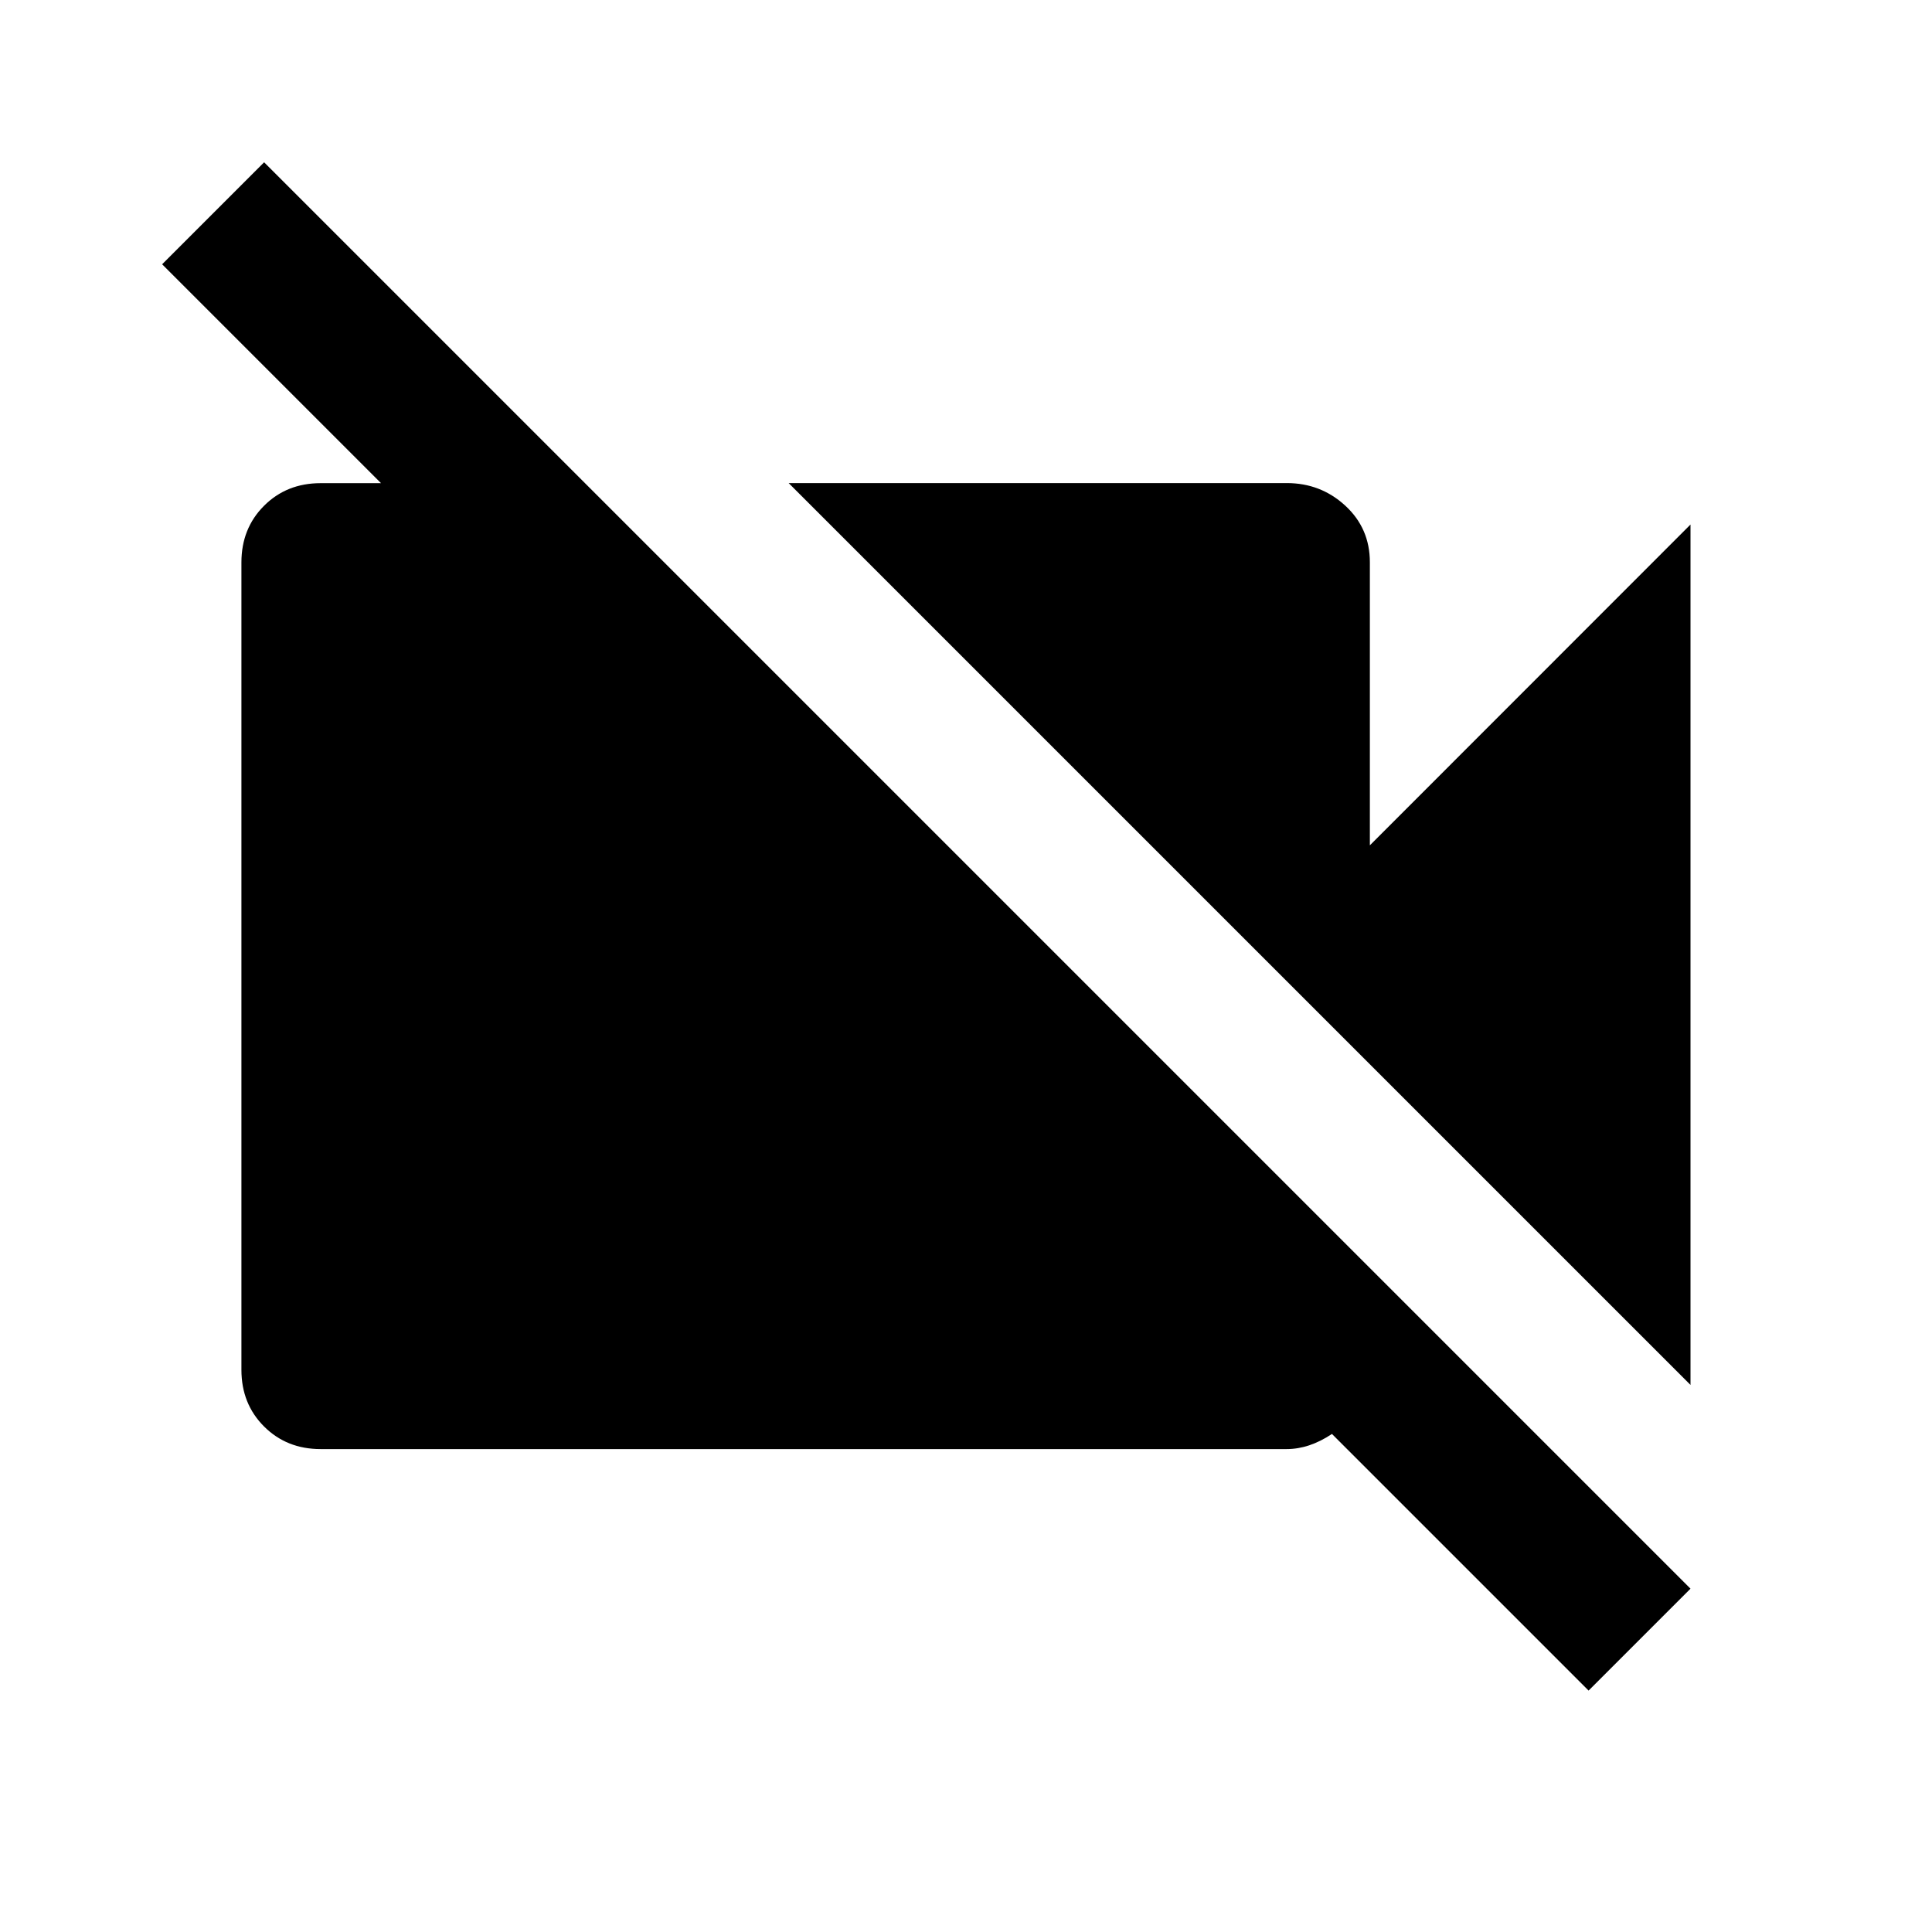
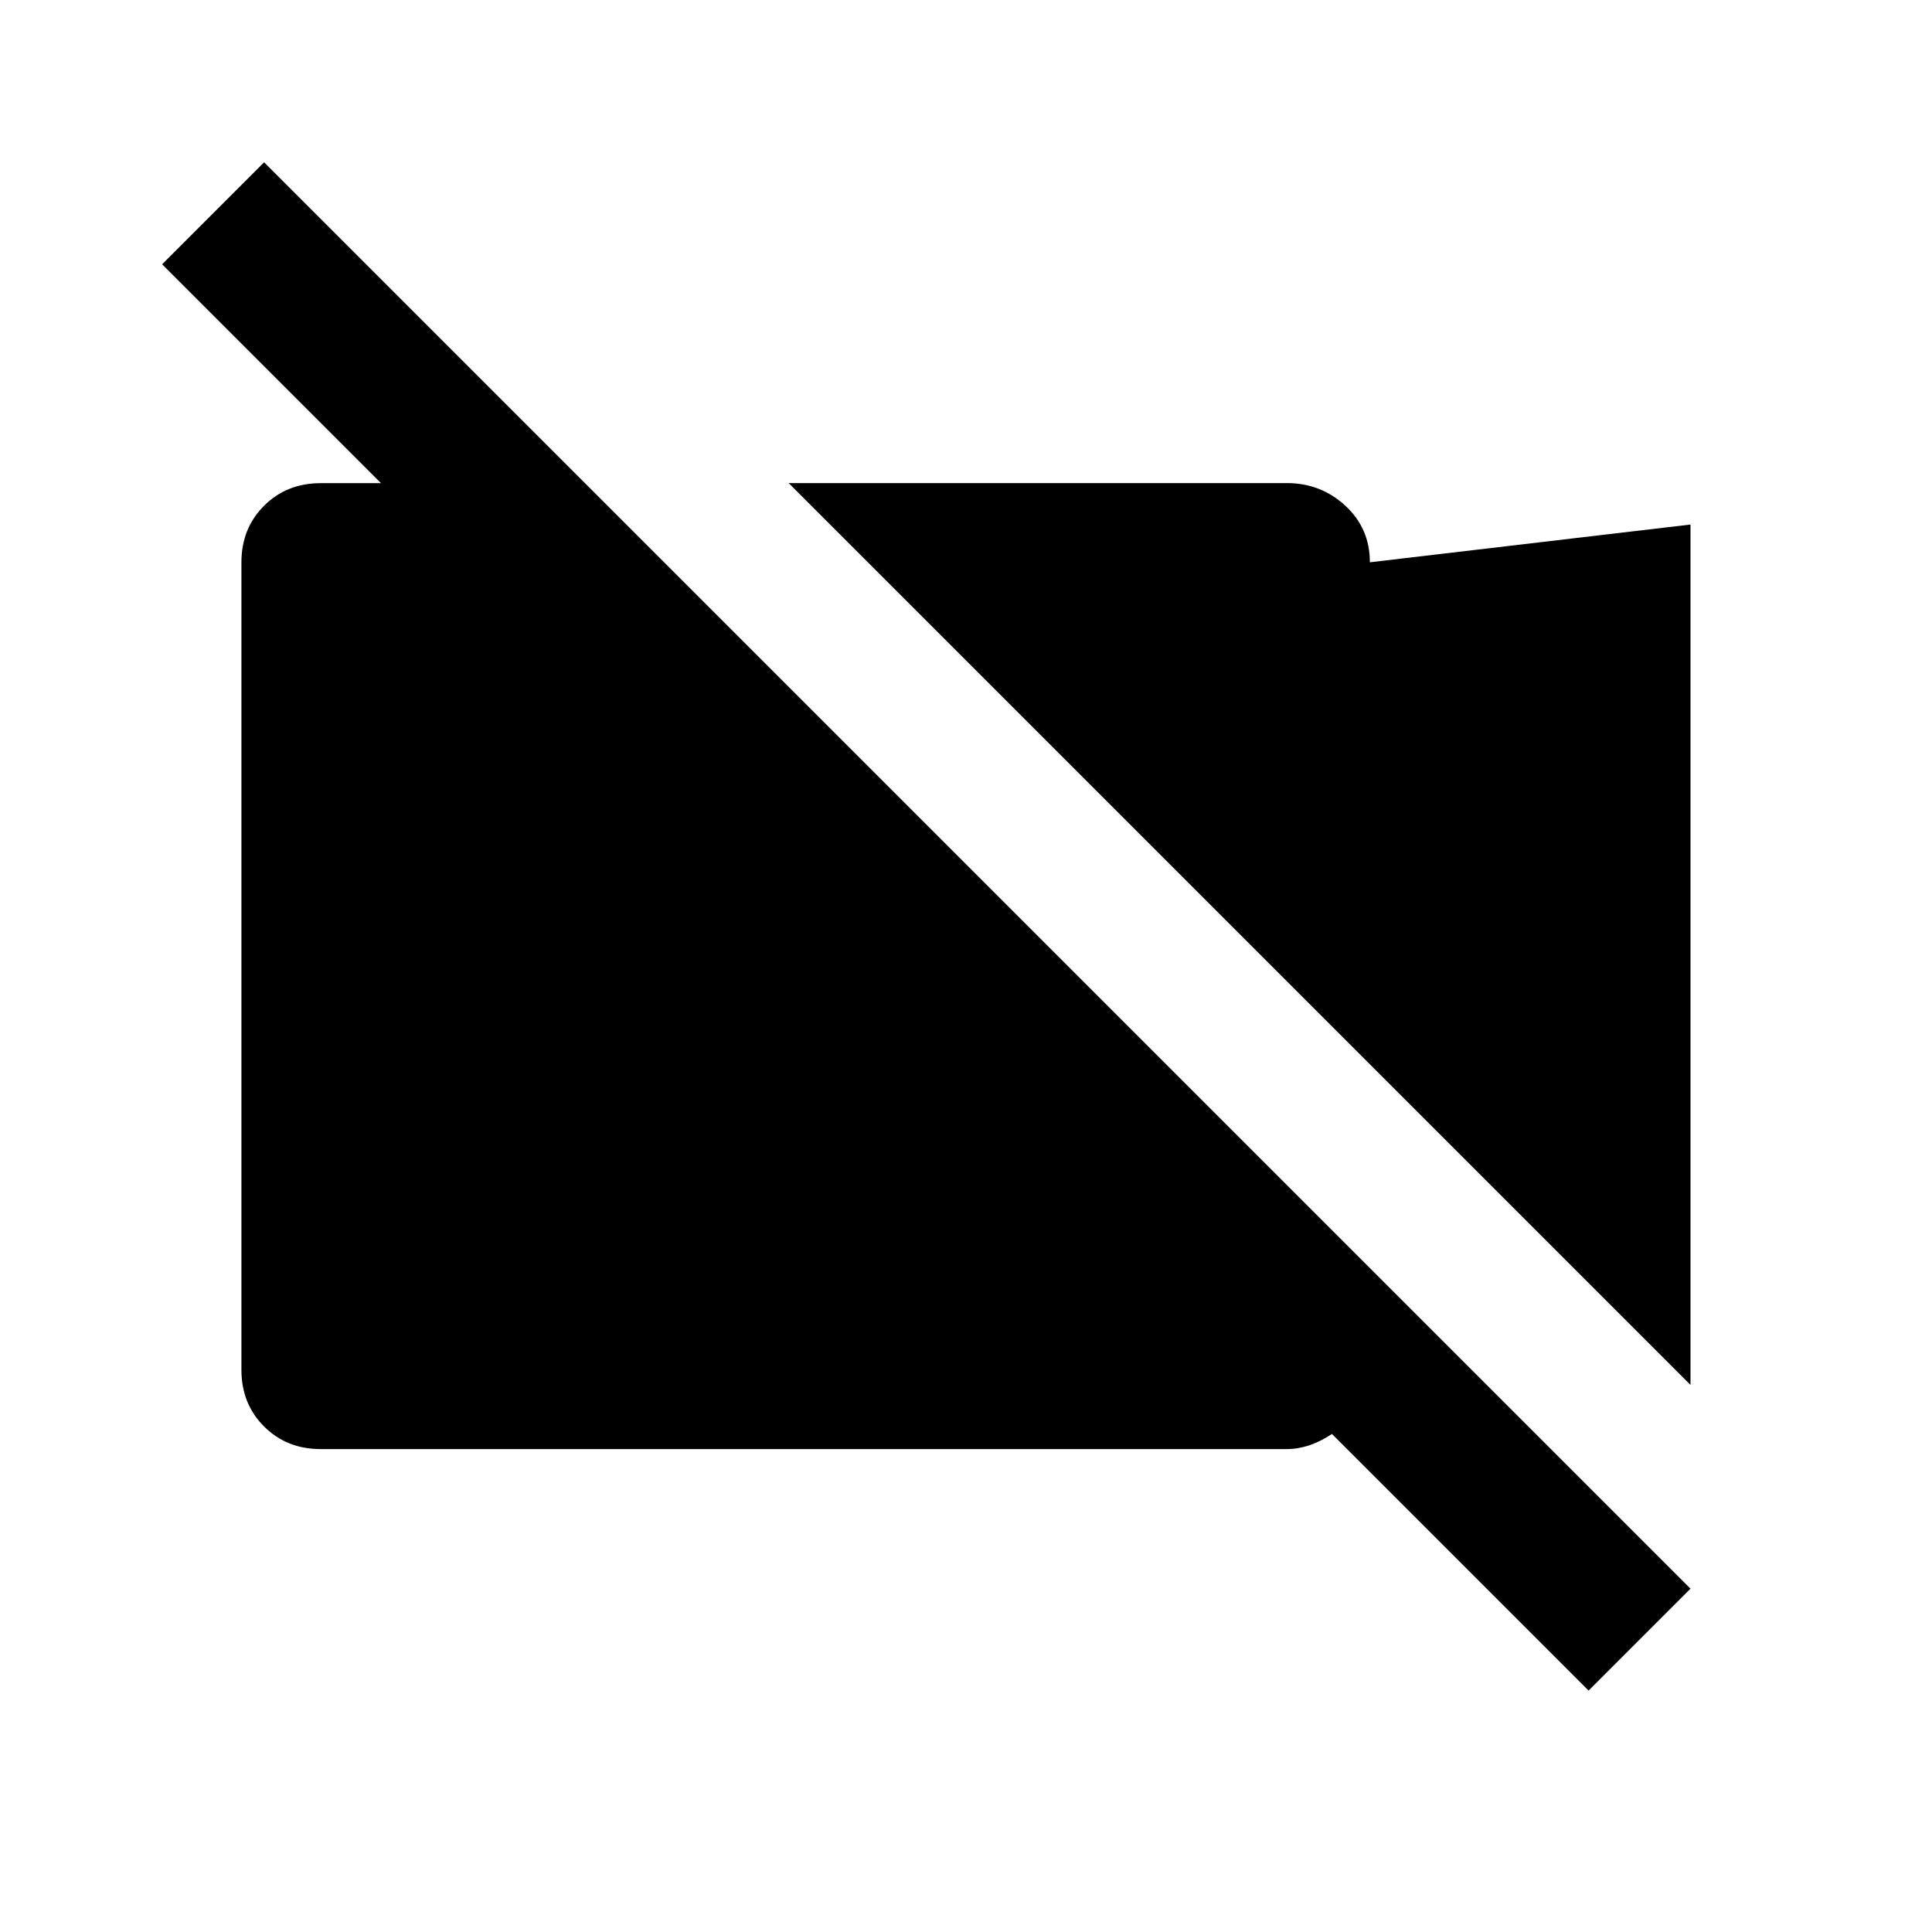
<svg xmlns="http://www.w3.org/2000/svg" version="1.1" width="24" height="24" viewBox="0 0 24 24">
-   <path d="M3.281 2.016l17.719 17.719-1.266 1.266-3.188-3.188q-0.281 0.188-0.563 0.188h-12q-0.422 0-0.703-0.281t-0.281-0.703v-10.031q0-0.422 0.281-0.703t0.703-0.281h0.75l-2.719-2.719zM21 6.516v10.688l-11.203-11.203h6.188q0.422 0 0.727 0.281t0.305 0.703v3.516z" />
+   <path d="M3.281 2.016l17.719 17.719-1.266 1.266-3.188-3.188q-0.281 0.188-0.563 0.188h-12q-0.422 0-0.703-0.281t-0.281-0.703v-10.031q0-0.422 0.281-0.703t0.703-0.281h0.75l-2.719-2.719zM21 6.516v10.688l-11.203-11.203h6.188q0.422 0 0.727 0.281t0.305 0.703z" />
</svg>